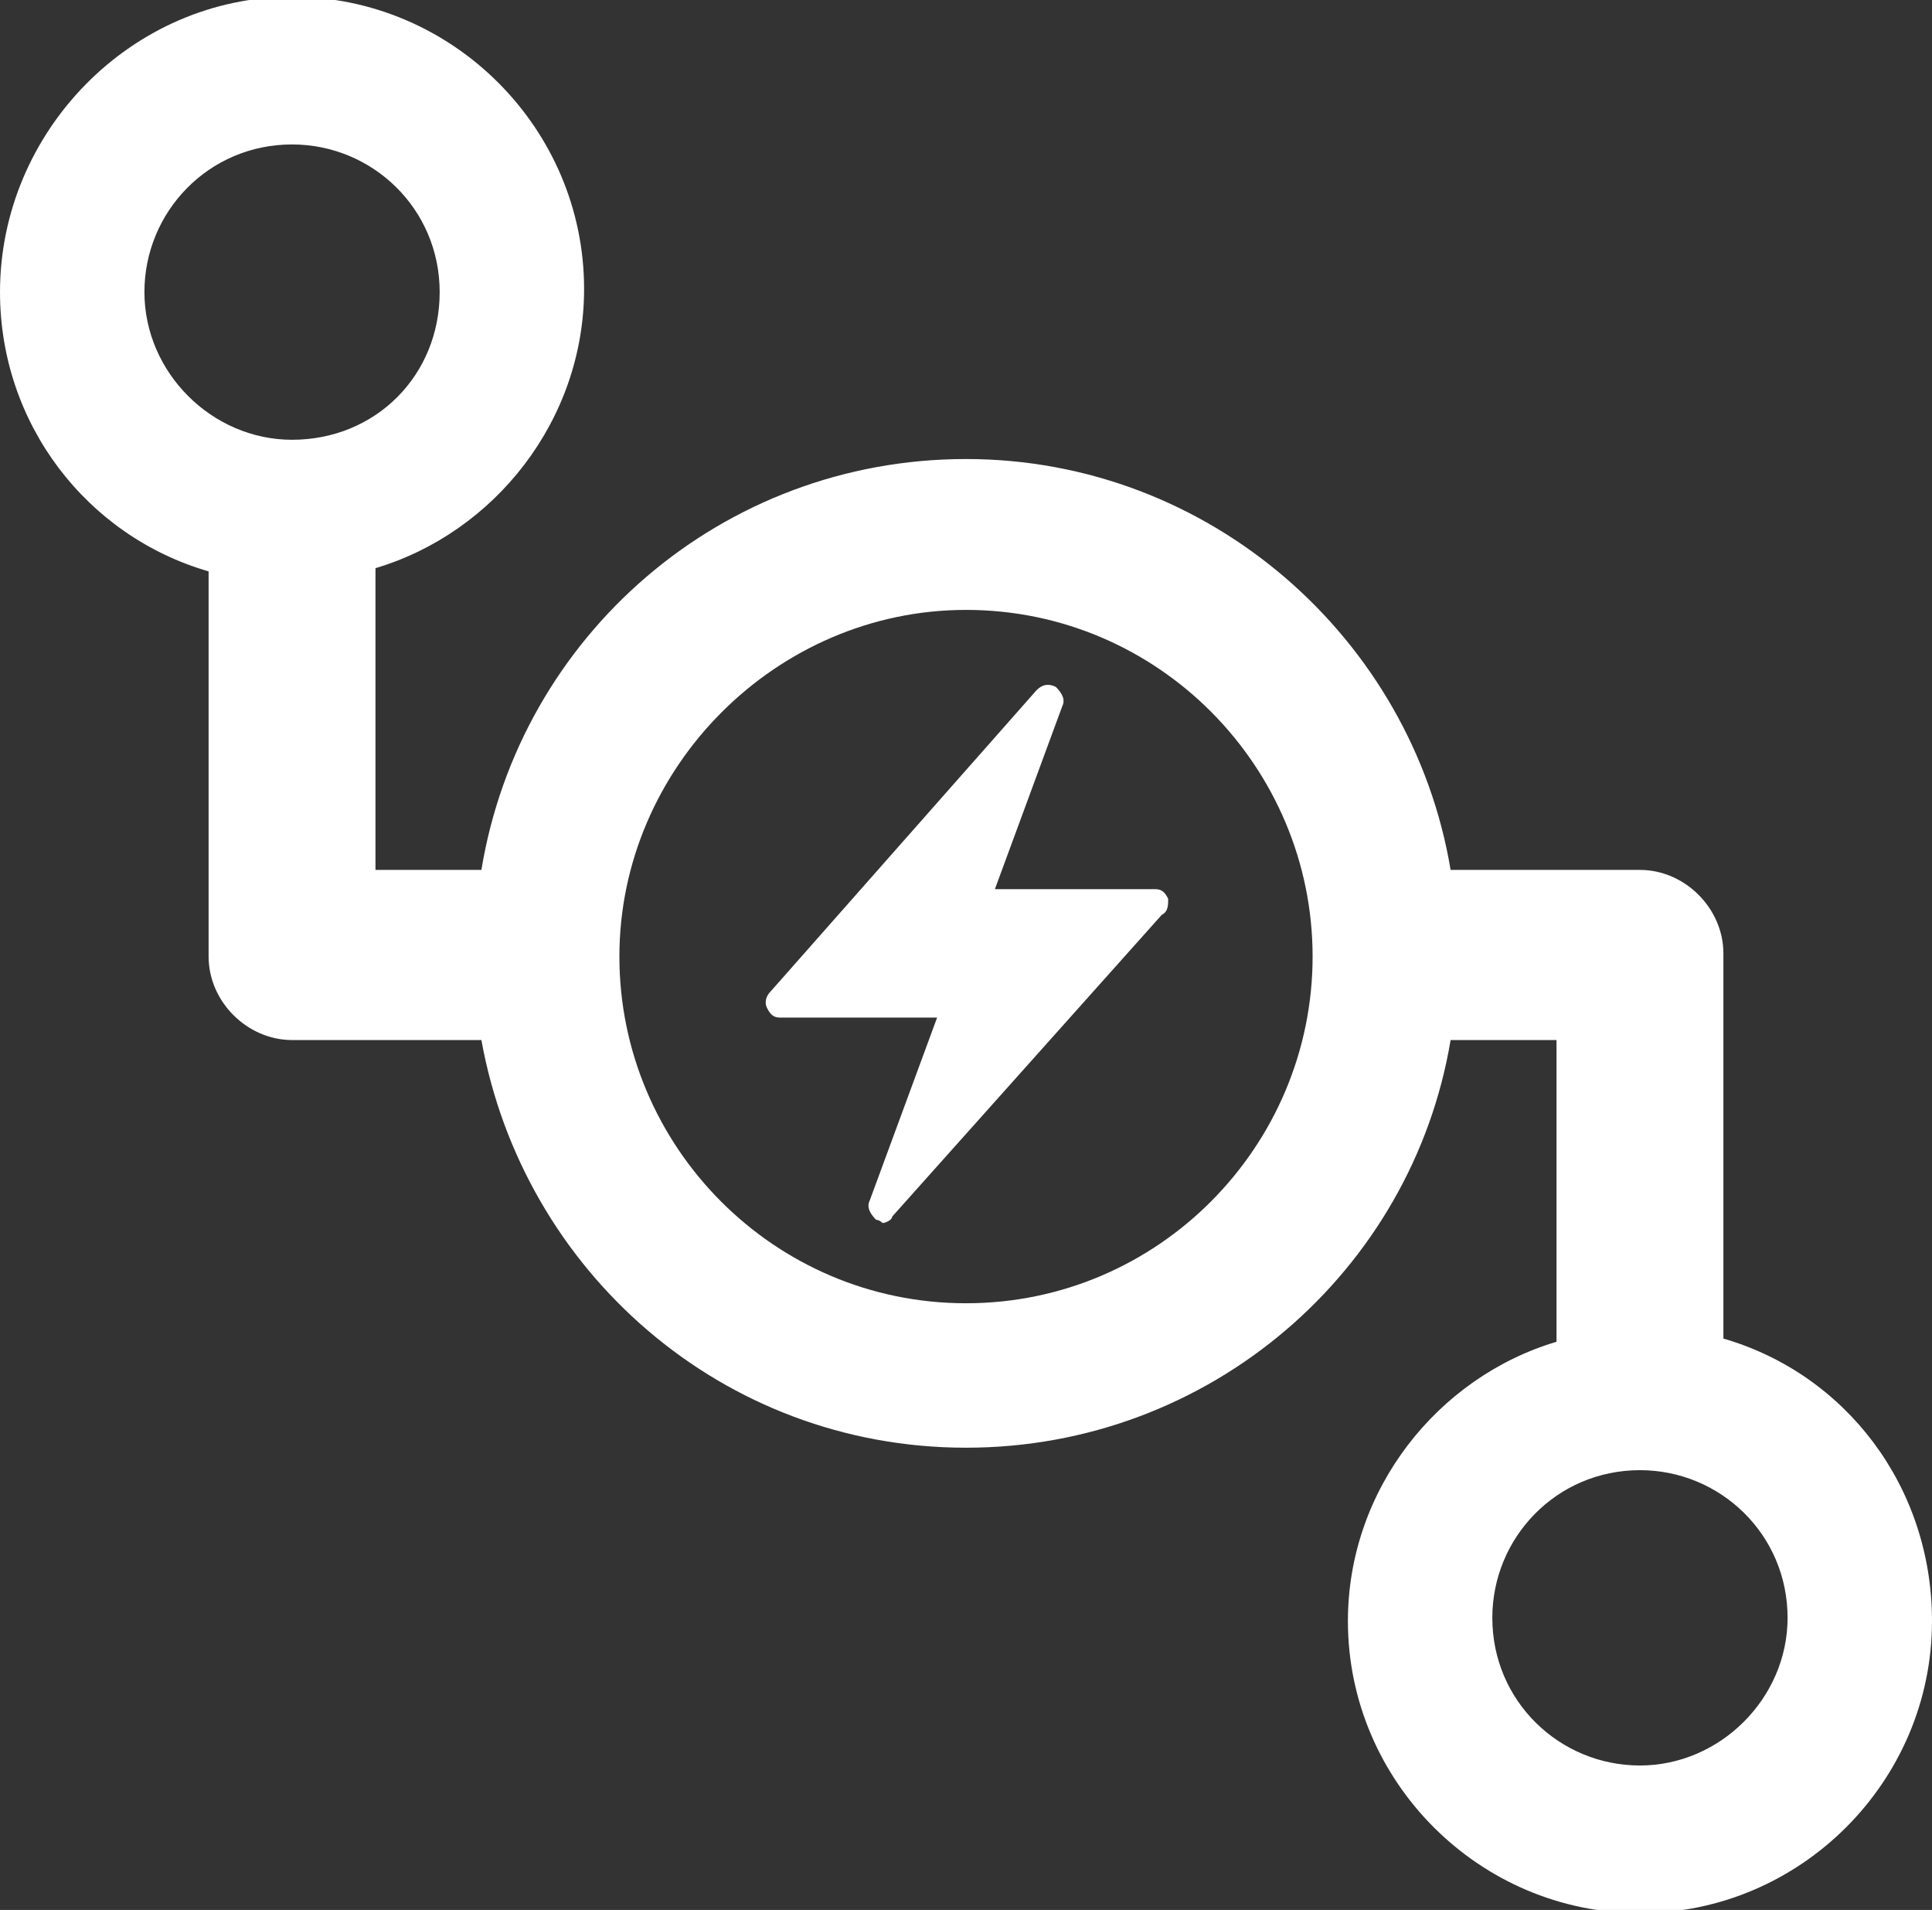
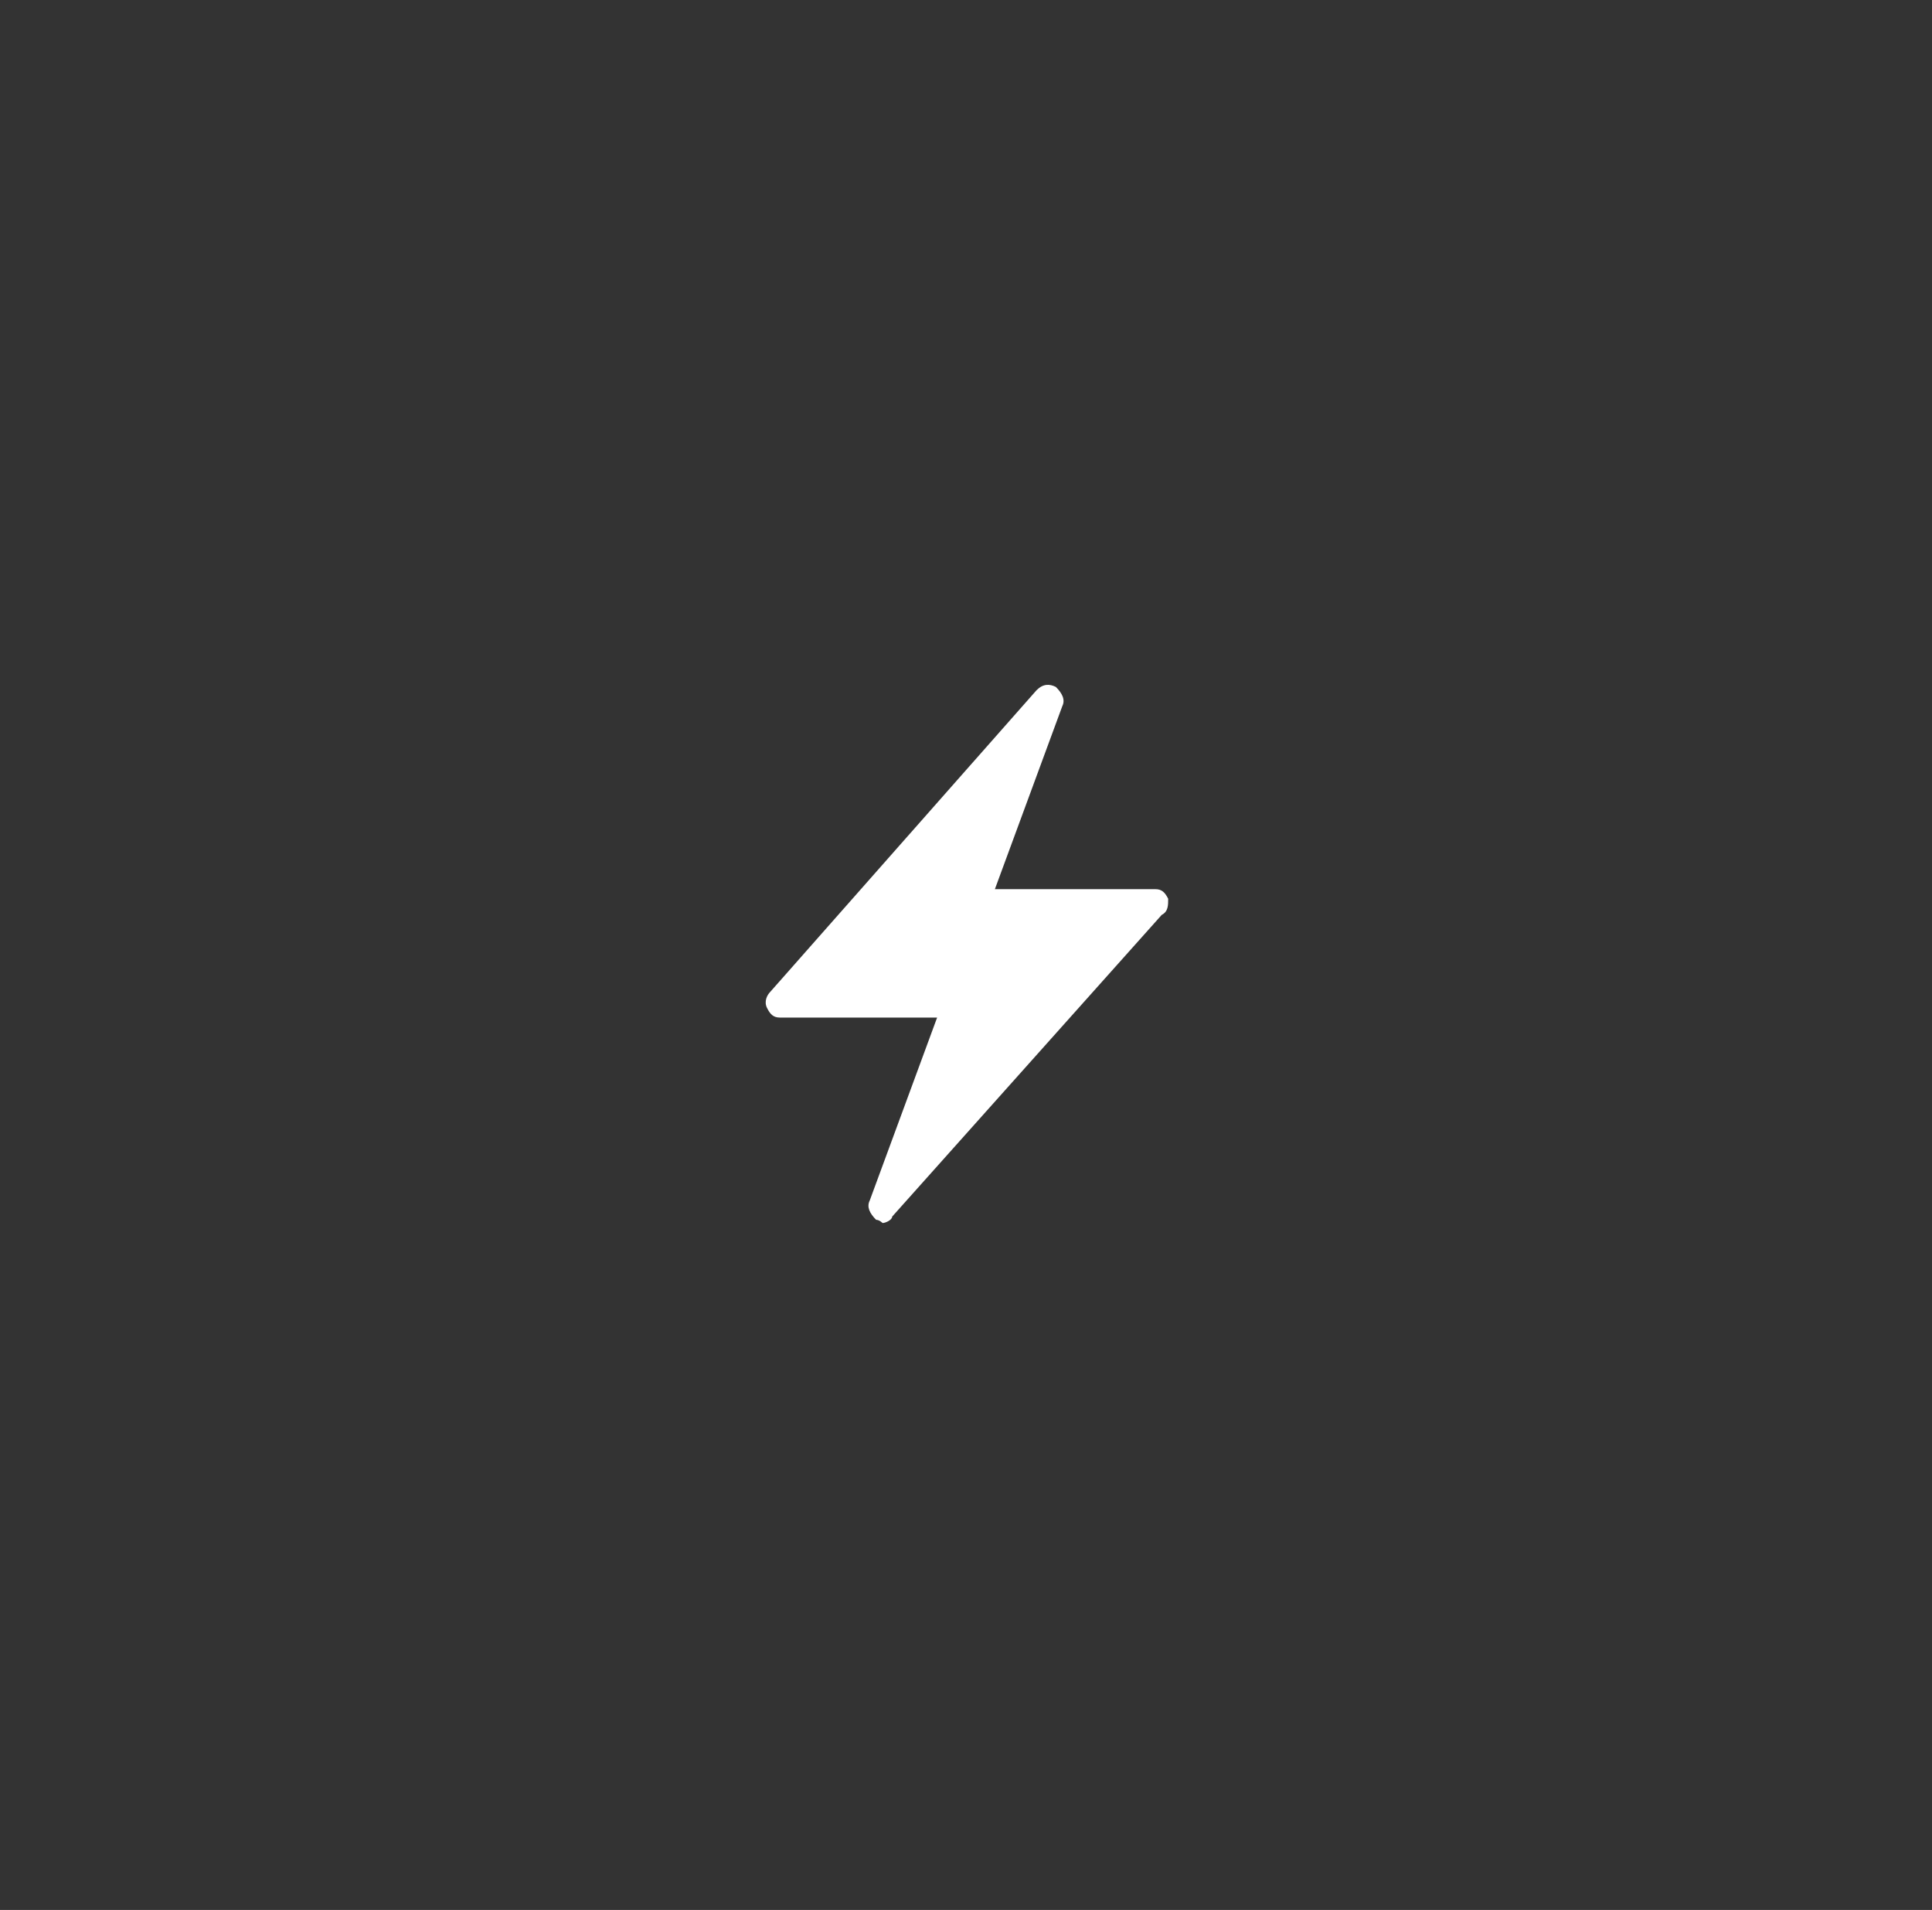
<svg xmlns="http://www.w3.org/2000/svg" version="1.1" id="Layer_1" x="0px" y="0px" viewBox="0 0 60.2 59.5" style="enable-background:new 0 0 60.2 59.5;" xml:space="preserve">
  <rect x="0" y="0" width="60.2" height="59.5" fill="#333333" stroke="none" />
  <style type="text/css">
	.st0{fill:#FFFFFF;}
</style>
  <path class="st0" d="M36.4,28c-0.1-0.2-0.2-0.3-0.4-0.3H31l2.1-5.7c0.1-0.2,0-0.4-0.2-0.6c-0.2-0.1-0.4-0.1-0.6,0.1L24,30.9  c-0.1,0.1-0.2,0.3-0.1,0.5c0.1,0.2,0.2,0.3,0.4,0.3h4.9l-2.1,5.7c-0.1,0.2,0,0.4,0.2,0.6c0.1,0,0.2,0.1,0.2,0.1  c0.1,0,0.3-0.1,0.3-0.2l8.4-9.4C36.4,28.4,36.4,28.2,36.4,28z" />
-   <path class="st0" d="M53.7,41.7v-12c0-1.4-1.2-2.6-2.6-2.6h-5.9c-1.2-7.2-7.5-12.8-15.1-12.8c-7.6,0-13.9,5.5-15.1,12.8h-3.3v-9.4  c3.7-1.1,6.5-4.6,6.5-8.7c0-5-4.1-9.1-9.1-9.1S0,4.1,0,9.1c0,4.1,2.7,7.6,6.5,8.7v12c0,1.4,1.2,2.6,2.6,2.6H15  c1.3,7.2,7.5,12.7,15.1,12.7c7.6,0,13.9-5.5,15.1-12.7h3.3v9.4c-3.7,1.1-6.5,4.6-6.5,8.7c0,5,4.1,9.1,9.1,9.1s9.1-4.1,9.1-9.1  C60.2,46.3,57.5,42.8,53.7,41.7z M4.5,9.1c0-2.5,2-4.6,4.6-4.6c2.5,0,4.6,2,4.6,4.6s-2,4.6-4.6,4.6C6.6,13.7,4.5,11.6,4.5,9.1z   M30.1,40.6c-6,0-10.8-4.9-10.8-10.8s4.9-10.8,10.8-10.8c6,0,10.8,4.9,10.8,10.8S36.1,40.6,30.1,40.6z M51.1,55  c-2.5,0-4.6-2-4.6-4.6c0-2.5,2-4.6,4.6-4.6c2.5,0,4.6,2,4.6,4.6C55.7,52.9,53.6,55,51.1,55z" />
</svg>